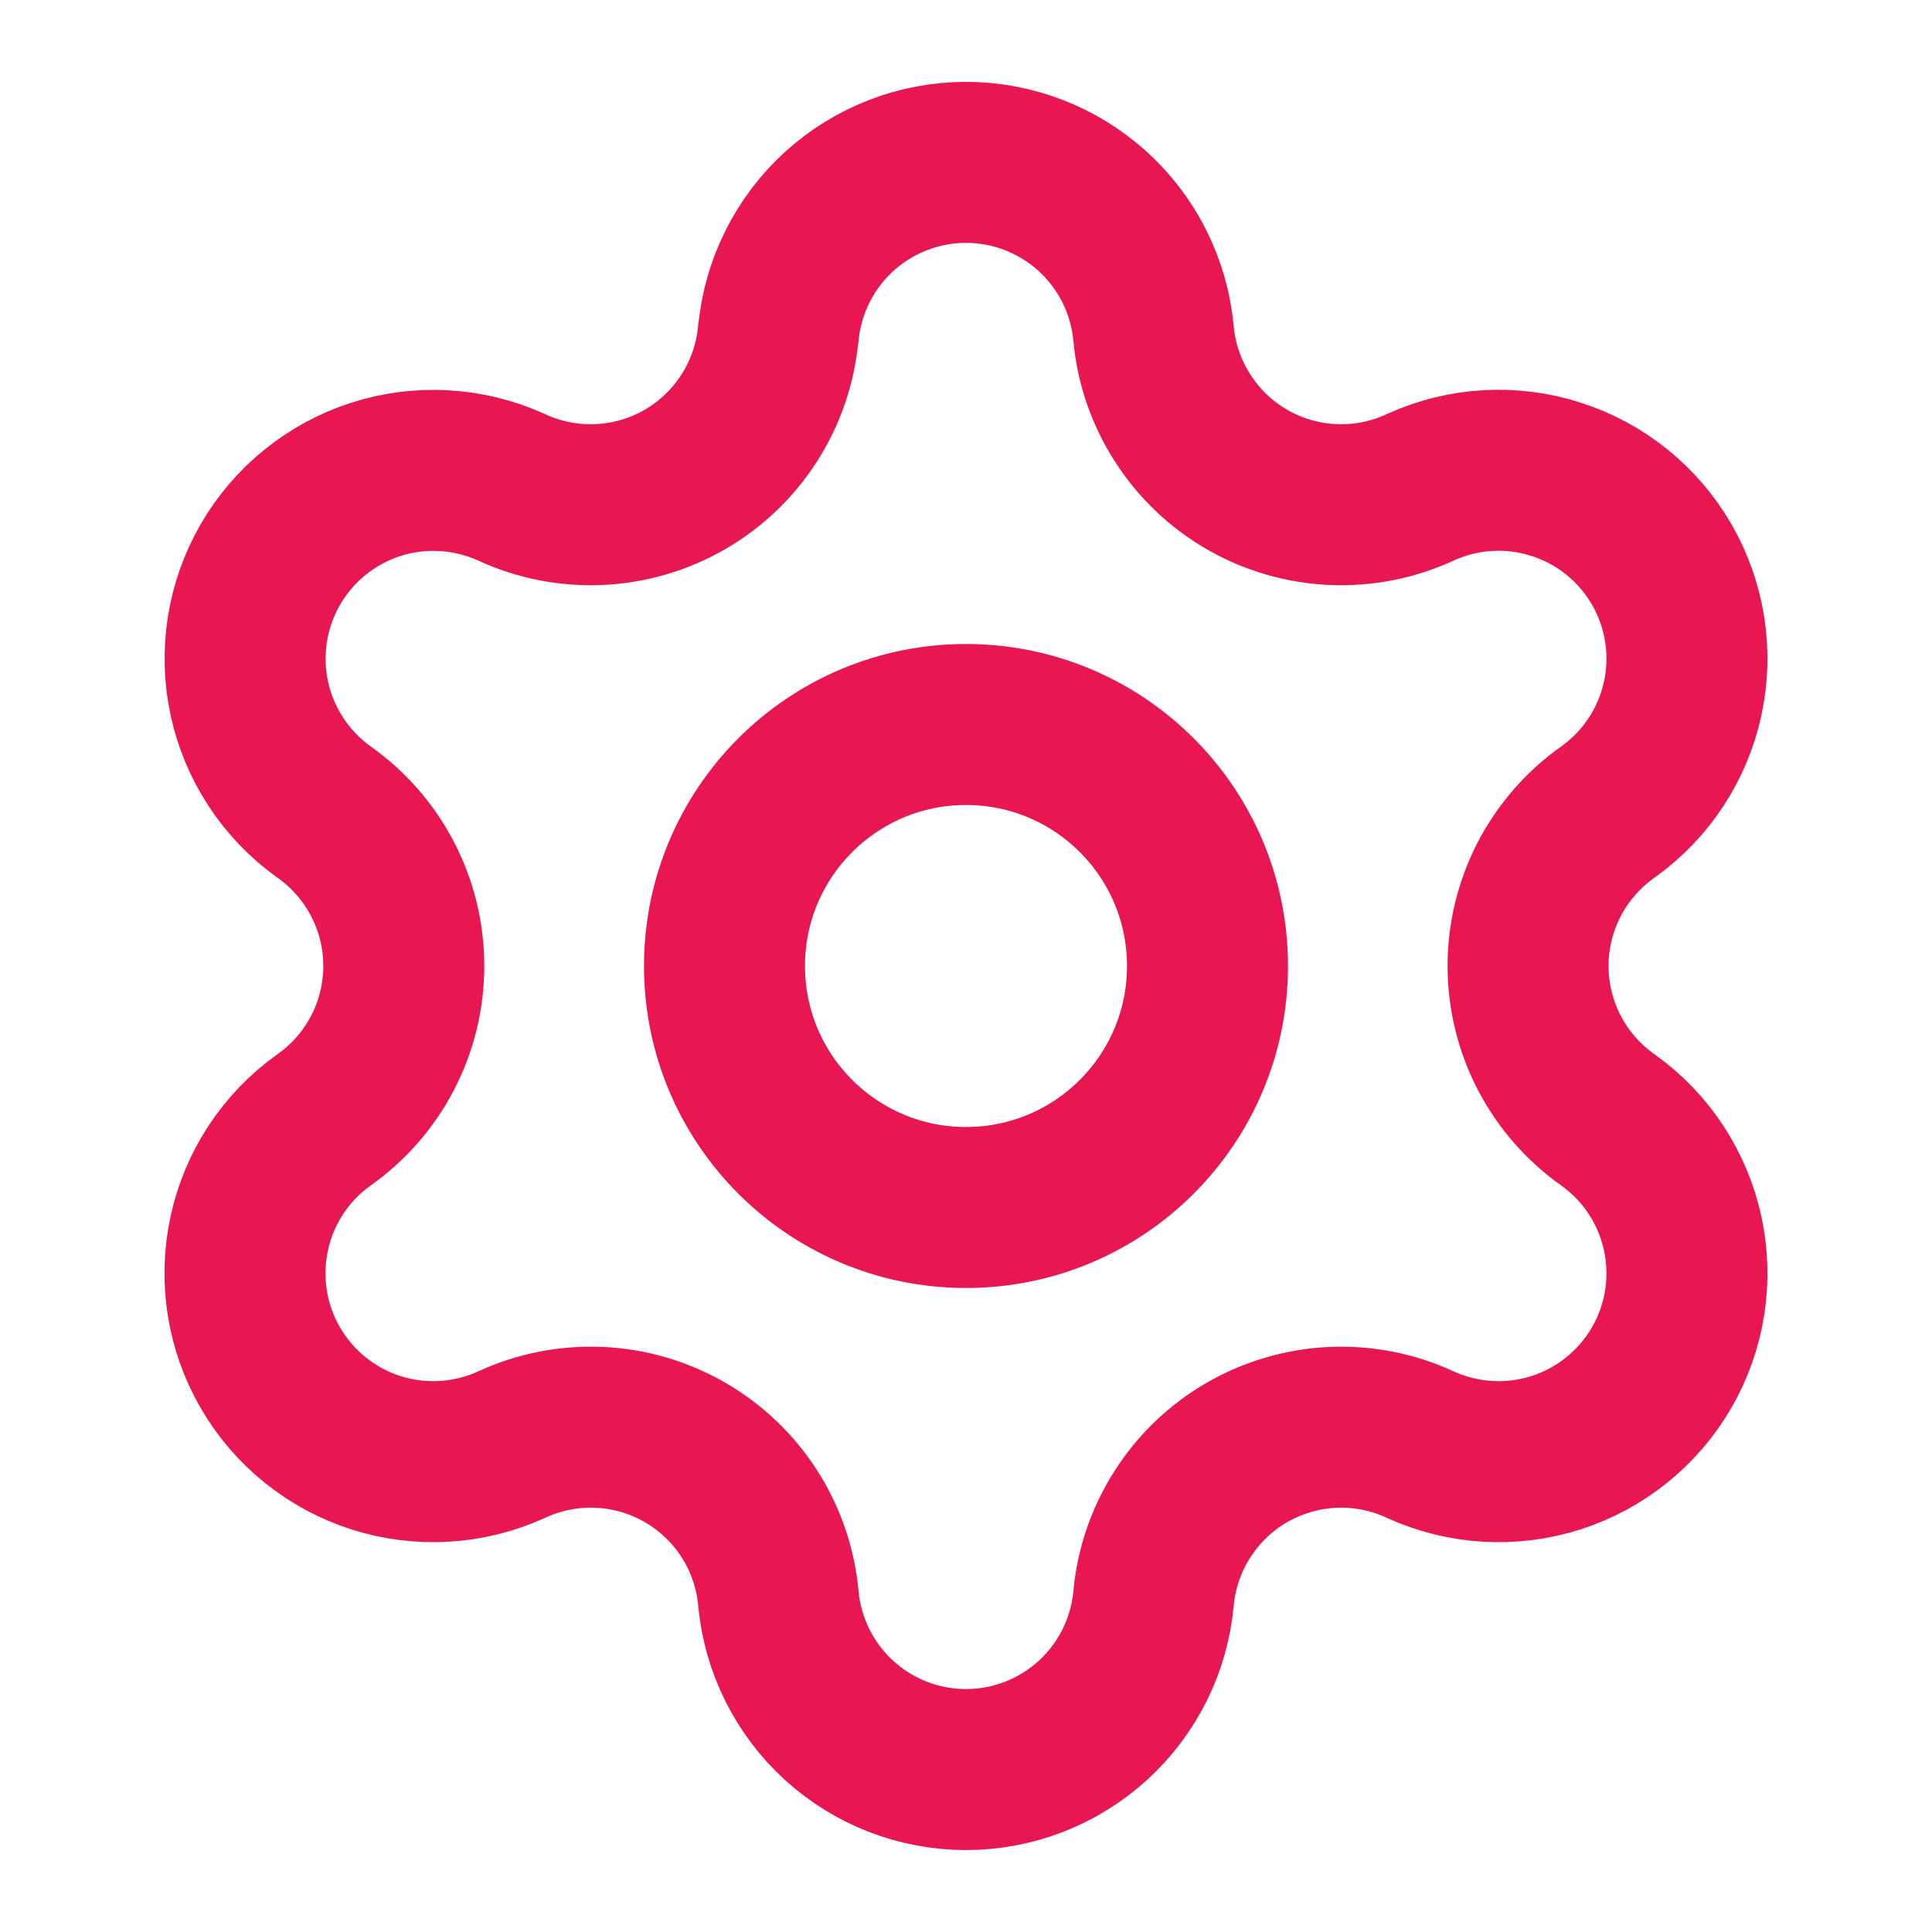
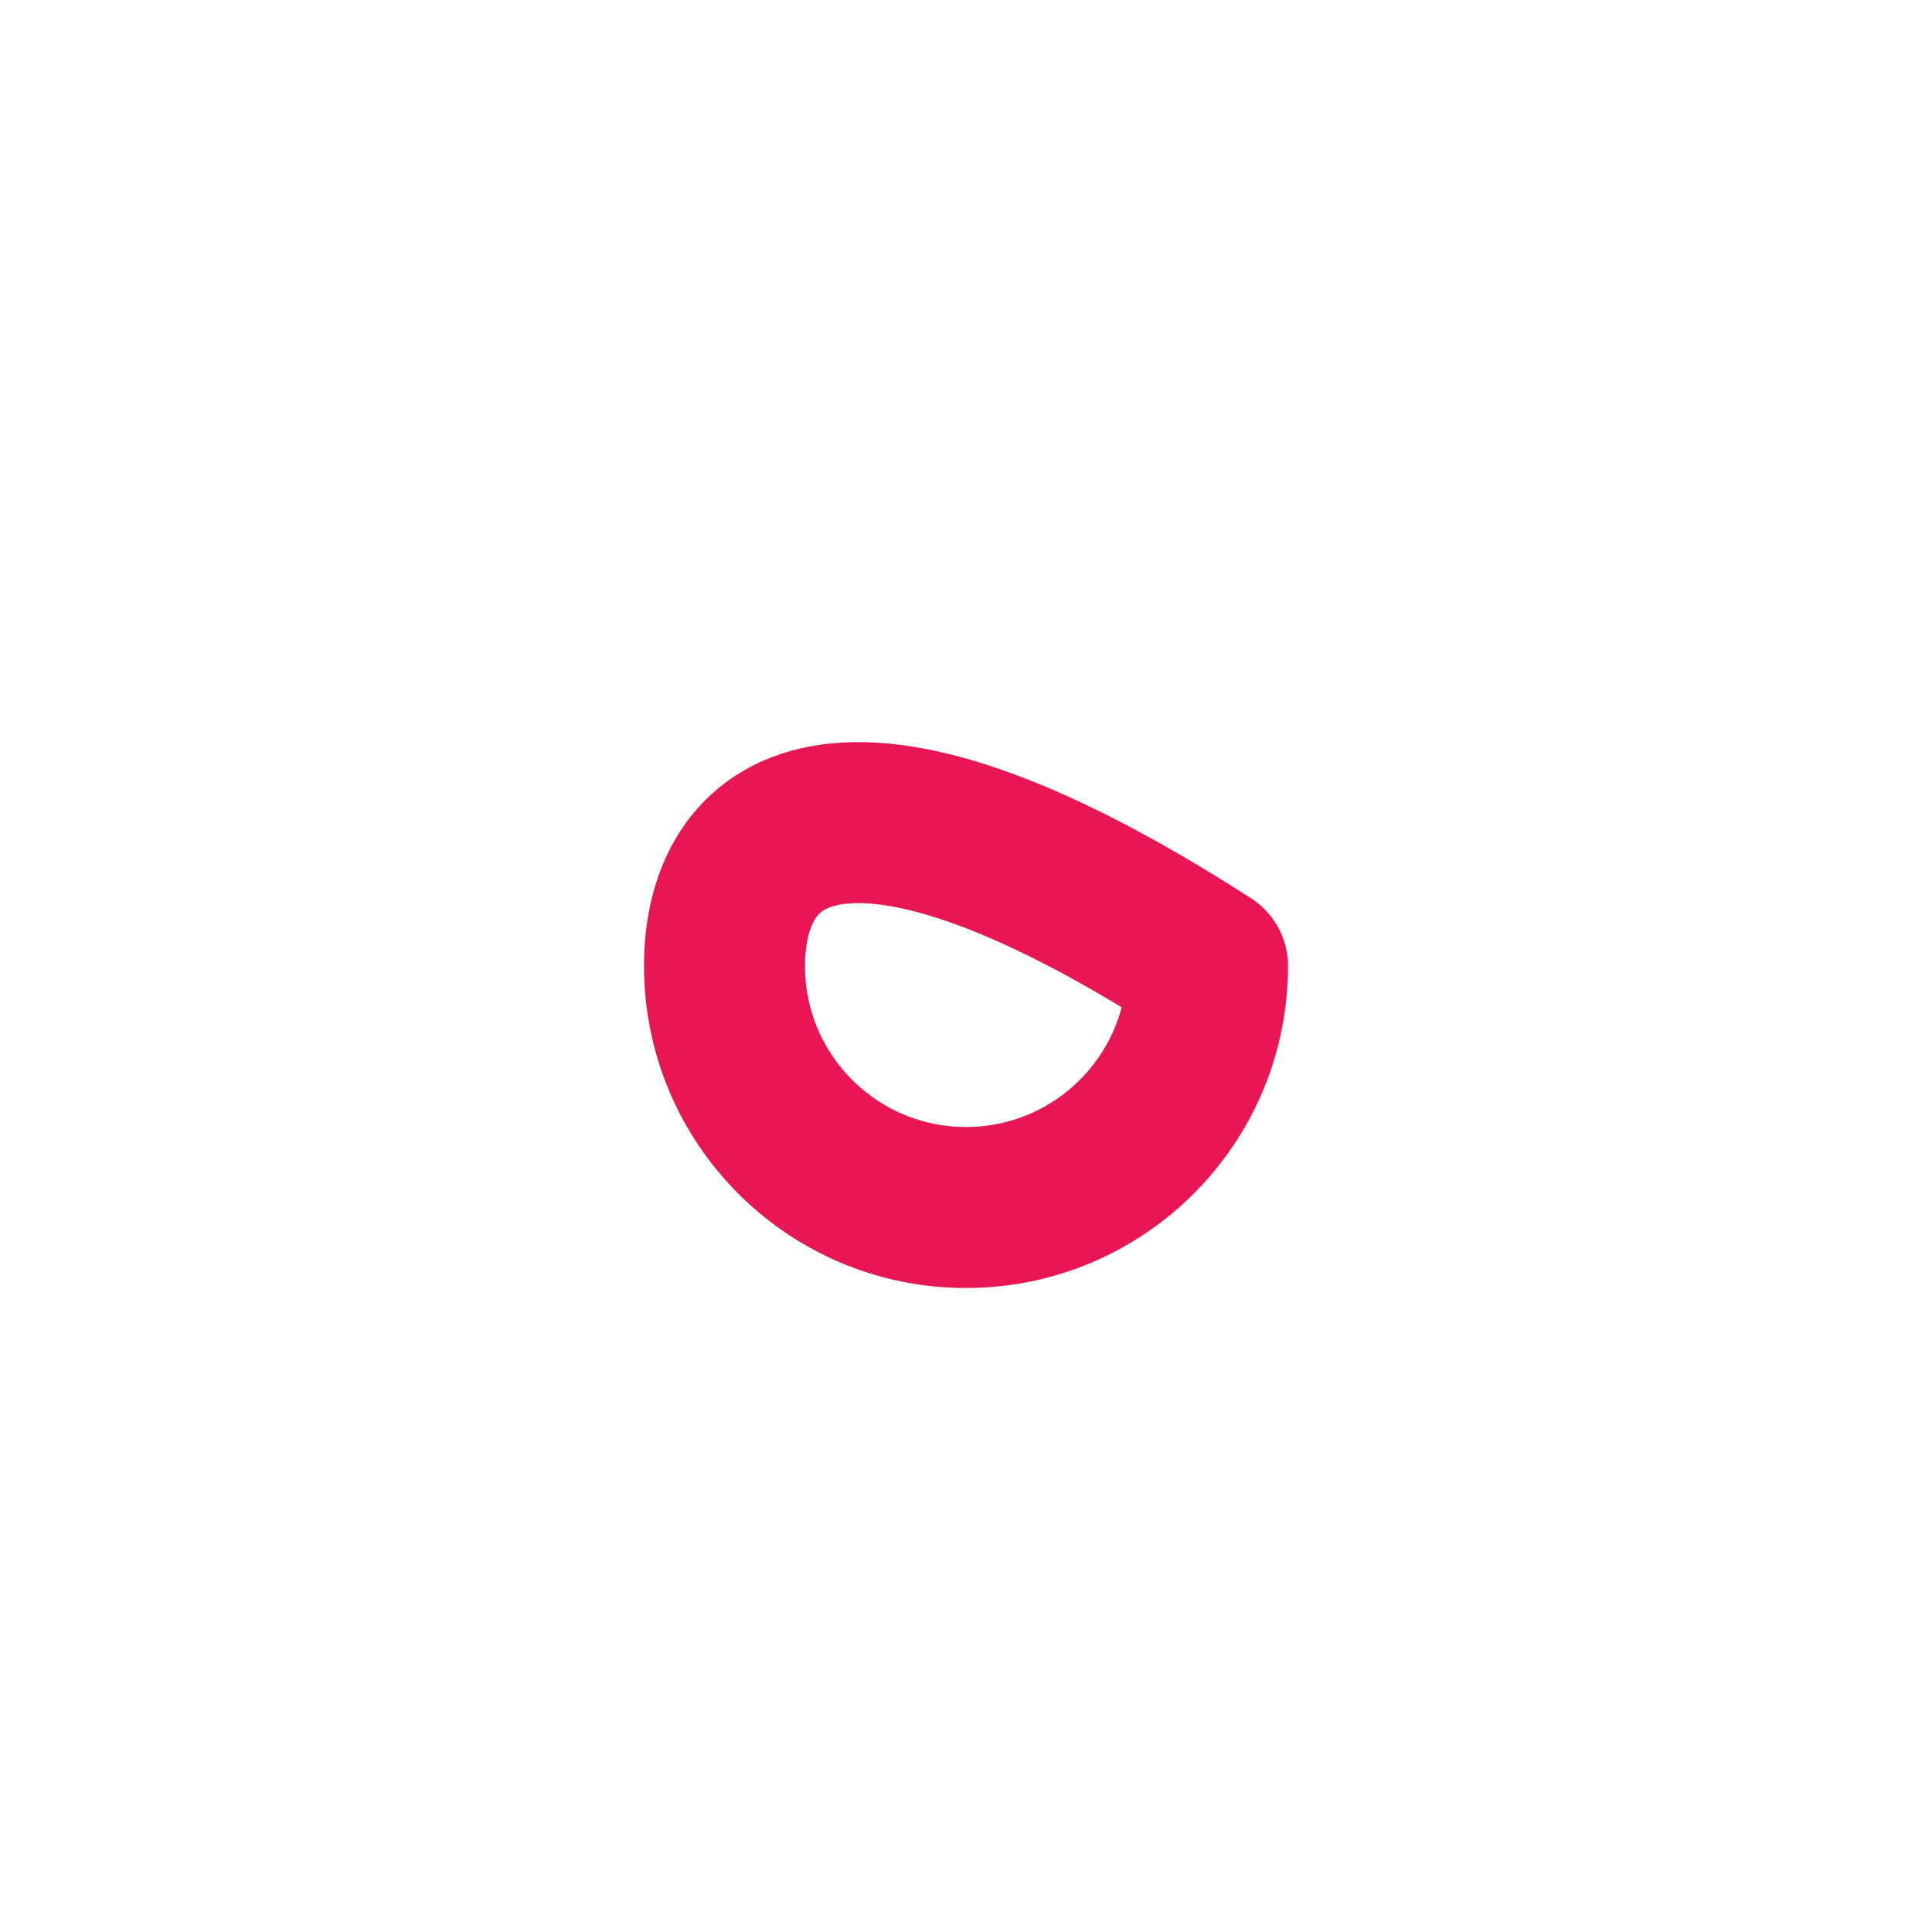
<svg xmlns="http://www.w3.org/2000/svg" width="24" height="24" viewBox="0 0 24 24" fill="none">
-   <path d="M9.67 4.136C9.725 3.556 9.995 3.018 10.425 2.626C10.856 2.235 11.418 2.017 12 2.017C12.582 2.017 13.143 2.235 13.574 2.626C14.005 3.018 14.274 3.556 14.329 4.136C14.362 4.51 14.485 4.871 14.688 5.188C14.89 5.505 15.165 5.769 15.491 5.957C15.816 6.145 16.183 6.251 16.558 6.268C16.934 6.284 17.308 6.21 17.648 6.051C18.177 5.811 18.777 5.776 19.33 5.954C19.884 6.131 20.351 6.508 20.642 7.011C20.933 7.514 21.026 8.108 20.903 8.676C20.78 9.244 20.451 9.746 19.978 10.084C19.671 10.3 19.42 10.587 19.246 10.92C19.073 11.254 18.982 11.624 18.982 11.999C18.982 12.375 19.073 12.746 19.246 13.079C19.42 13.412 19.671 13.699 19.978 13.915C20.451 14.253 20.78 14.755 20.903 15.323C21.026 15.892 20.933 16.485 20.642 16.988C20.351 17.491 19.884 17.868 19.33 18.046C18.777 18.223 18.177 18.188 17.648 17.948C17.308 17.789 16.934 17.715 16.558 17.731C16.183 17.748 15.816 17.855 15.491 18.042C15.165 18.23 14.89 18.494 14.688 18.811C14.485 19.128 14.362 19.489 14.329 19.863C14.274 20.443 14.005 20.981 13.574 21.373C13.143 21.765 12.582 21.982 12 21.982C11.418 21.982 10.856 21.765 10.425 21.373C9.995 20.981 9.725 20.443 9.67 19.863C9.637 19.488 9.514 19.127 9.312 18.81C9.11 18.493 8.834 18.23 8.509 18.042C8.183 17.854 7.817 17.747 7.441 17.731C7.065 17.715 6.691 17.789 6.35 17.948C5.821 18.188 5.222 18.223 4.668 18.046C4.115 17.868 3.647 17.491 3.357 16.988C3.066 16.485 2.973 15.892 3.096 15.323C3.218 14.755 3.548 14.253 4.02 13.915C4.328 13.699 4.579 13.412 4.752 13.079C4.926 12.746 5.016 12.375 5.016 11.999C5.016 11.624 4.926 11.254 4.752 10.92C4.579 10.587 4.328 10.3 4.02 10.084C3.549 9.745 3.22 9.244 3.097 8.676C2.975 8.108 3.068 7.516 3.358 7.013C3.649 6.51 4.116 6.133 4.668 5.955C5.221 5.778 5.82 5.812 6.349 6.051C6.69 6.21 7.064 6.284 7.44 6.268C7.815 6.251 8.181 6.145 8.507 5.957C8.832 5.769 9.108 5.505 9.31 5.188C9.512 4.871 9.635 4.51 9.668 4.136" stroke="#E81752" stroke-width="2" stroke-linecap="round" stroke-linejoin="round" />
-   <path d="M12 15C13.657 15 15 13.657 15 12C15 10.343 13.657 9 12 9C10.343 9 9 10.343 9 12C9 13.657 10.343 15 12 15Z" stroke="#E81752" stroke-width="2" stroke-linecap="round" stroke-linejoin="round" />
+   <path d="M12 15C13.657 15 15 13.657 15 12C10.343 9 9 10.343 9 12C9 13.657 10.343 15 12 15Z" stroke="#E81752" stroke-width="2" stroke-linecap="round" stroke-linejoin="round" />
</svg>